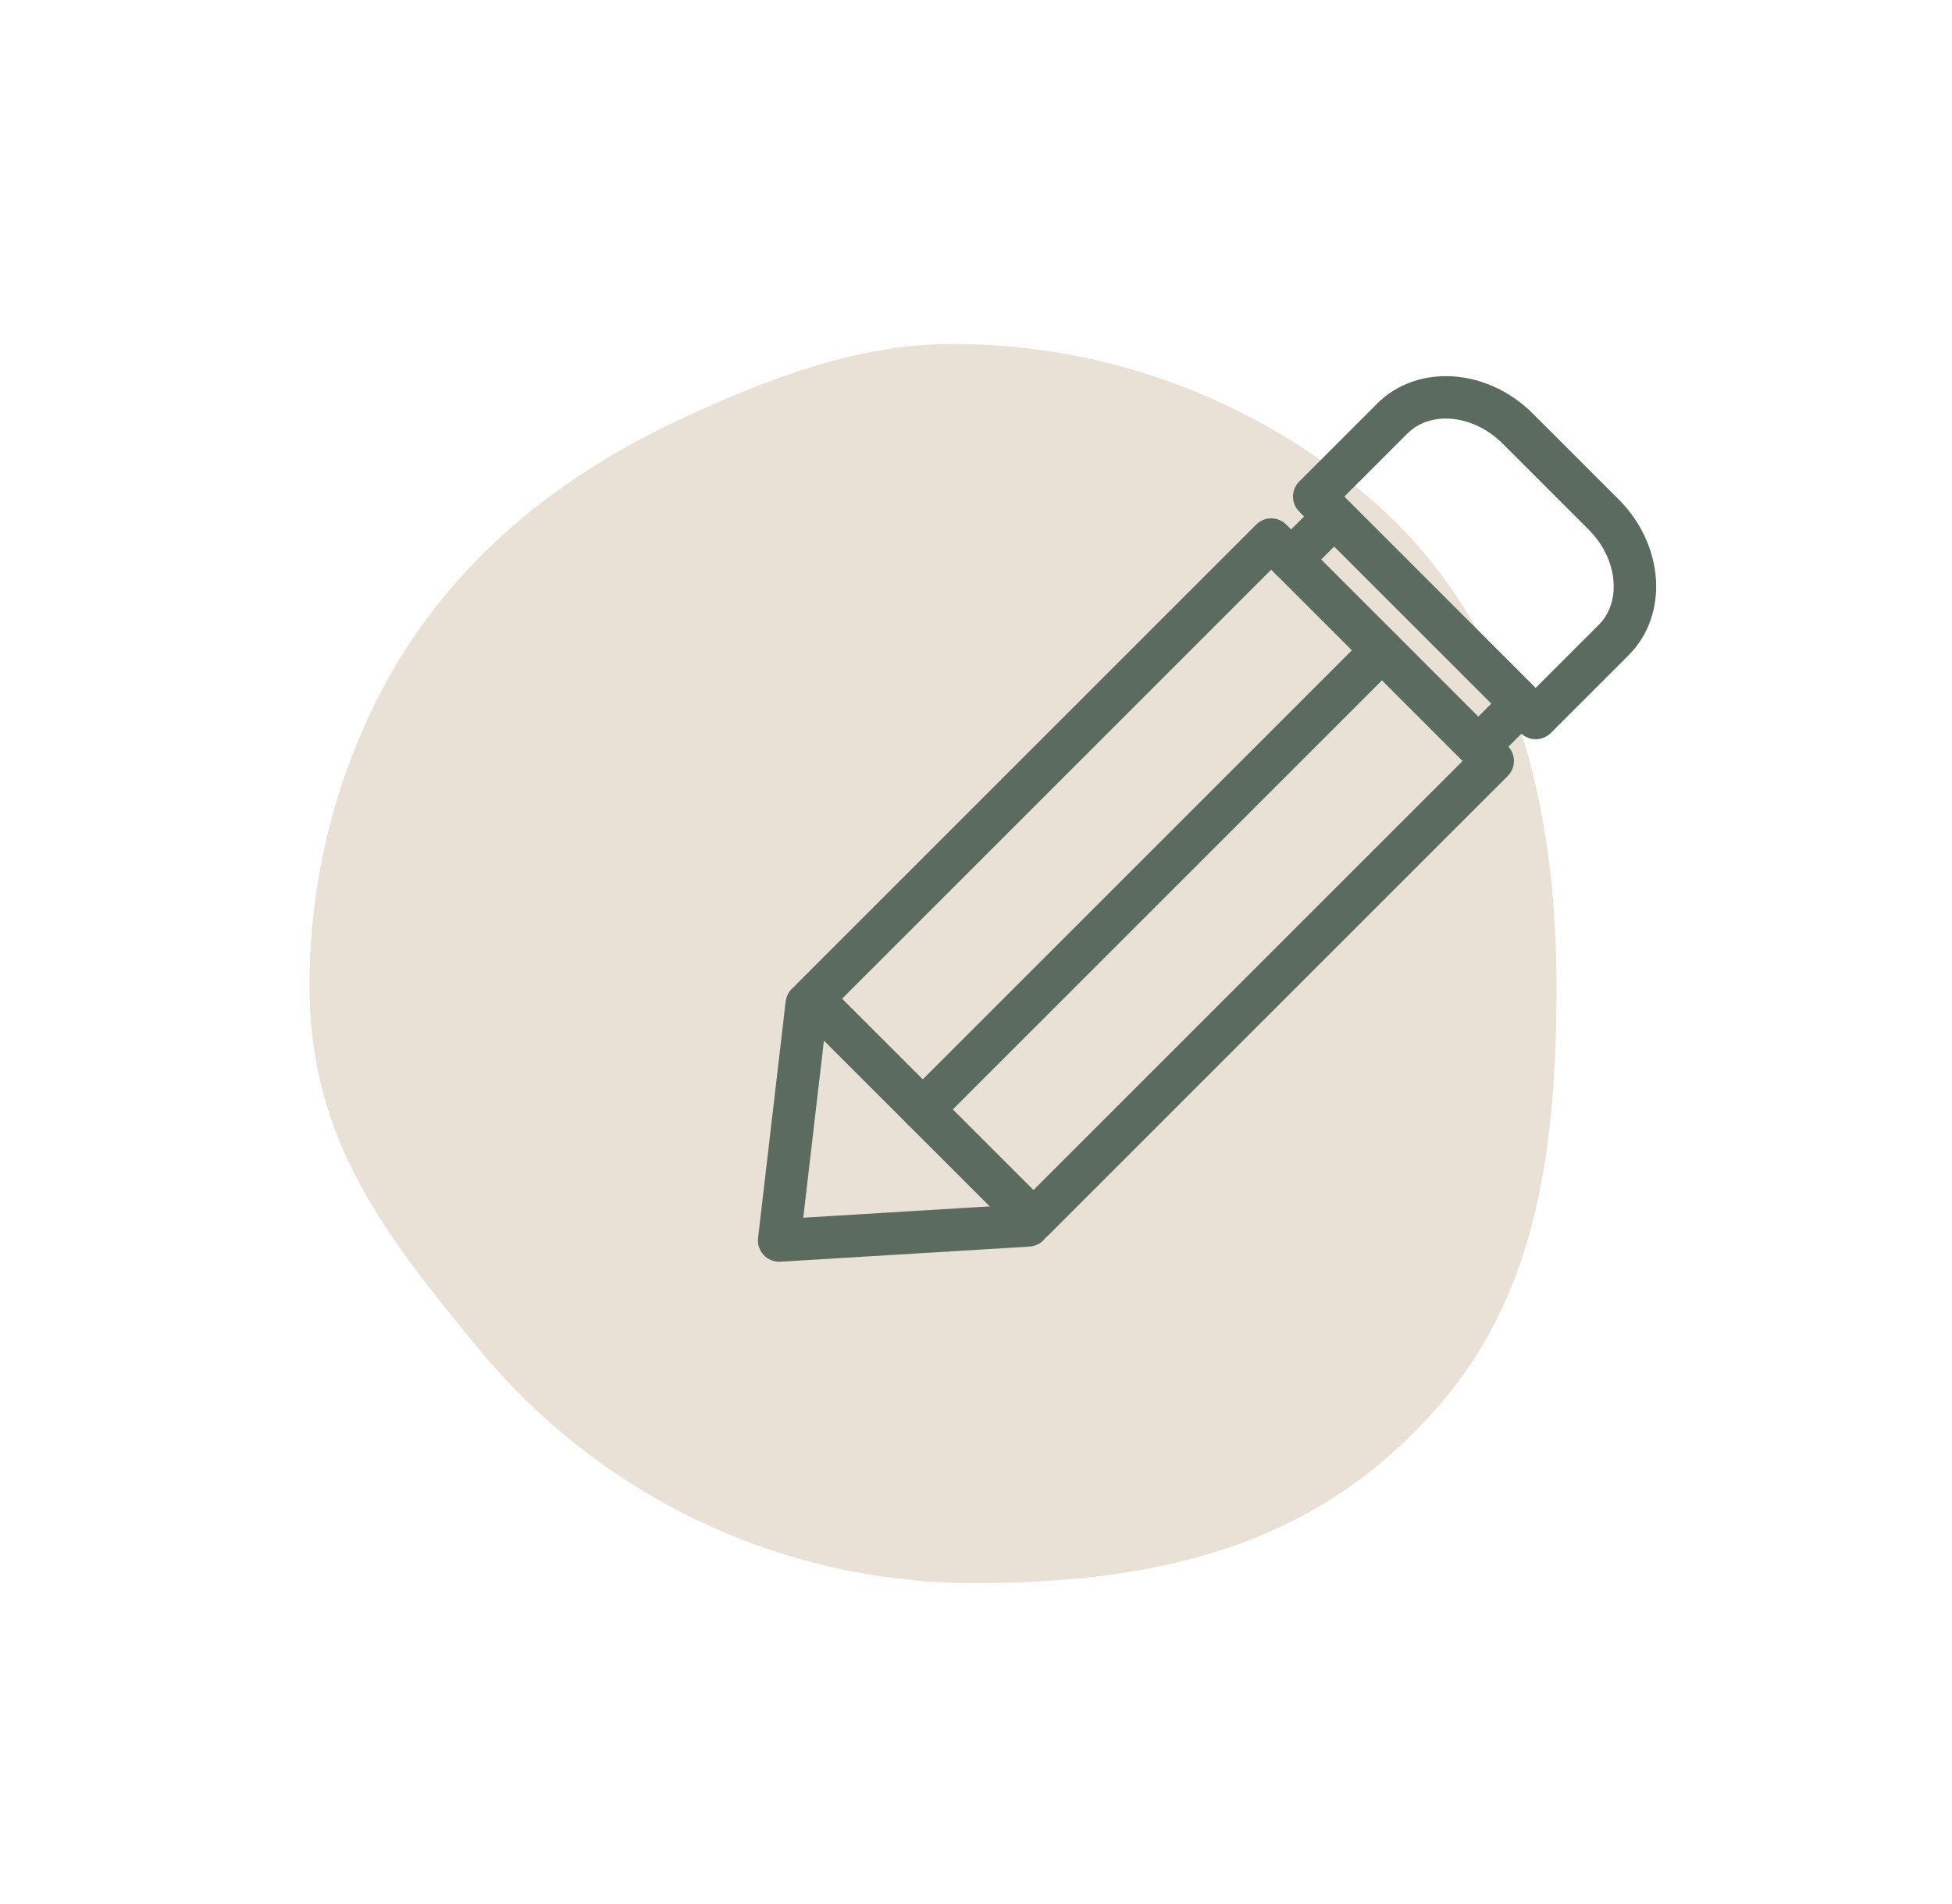
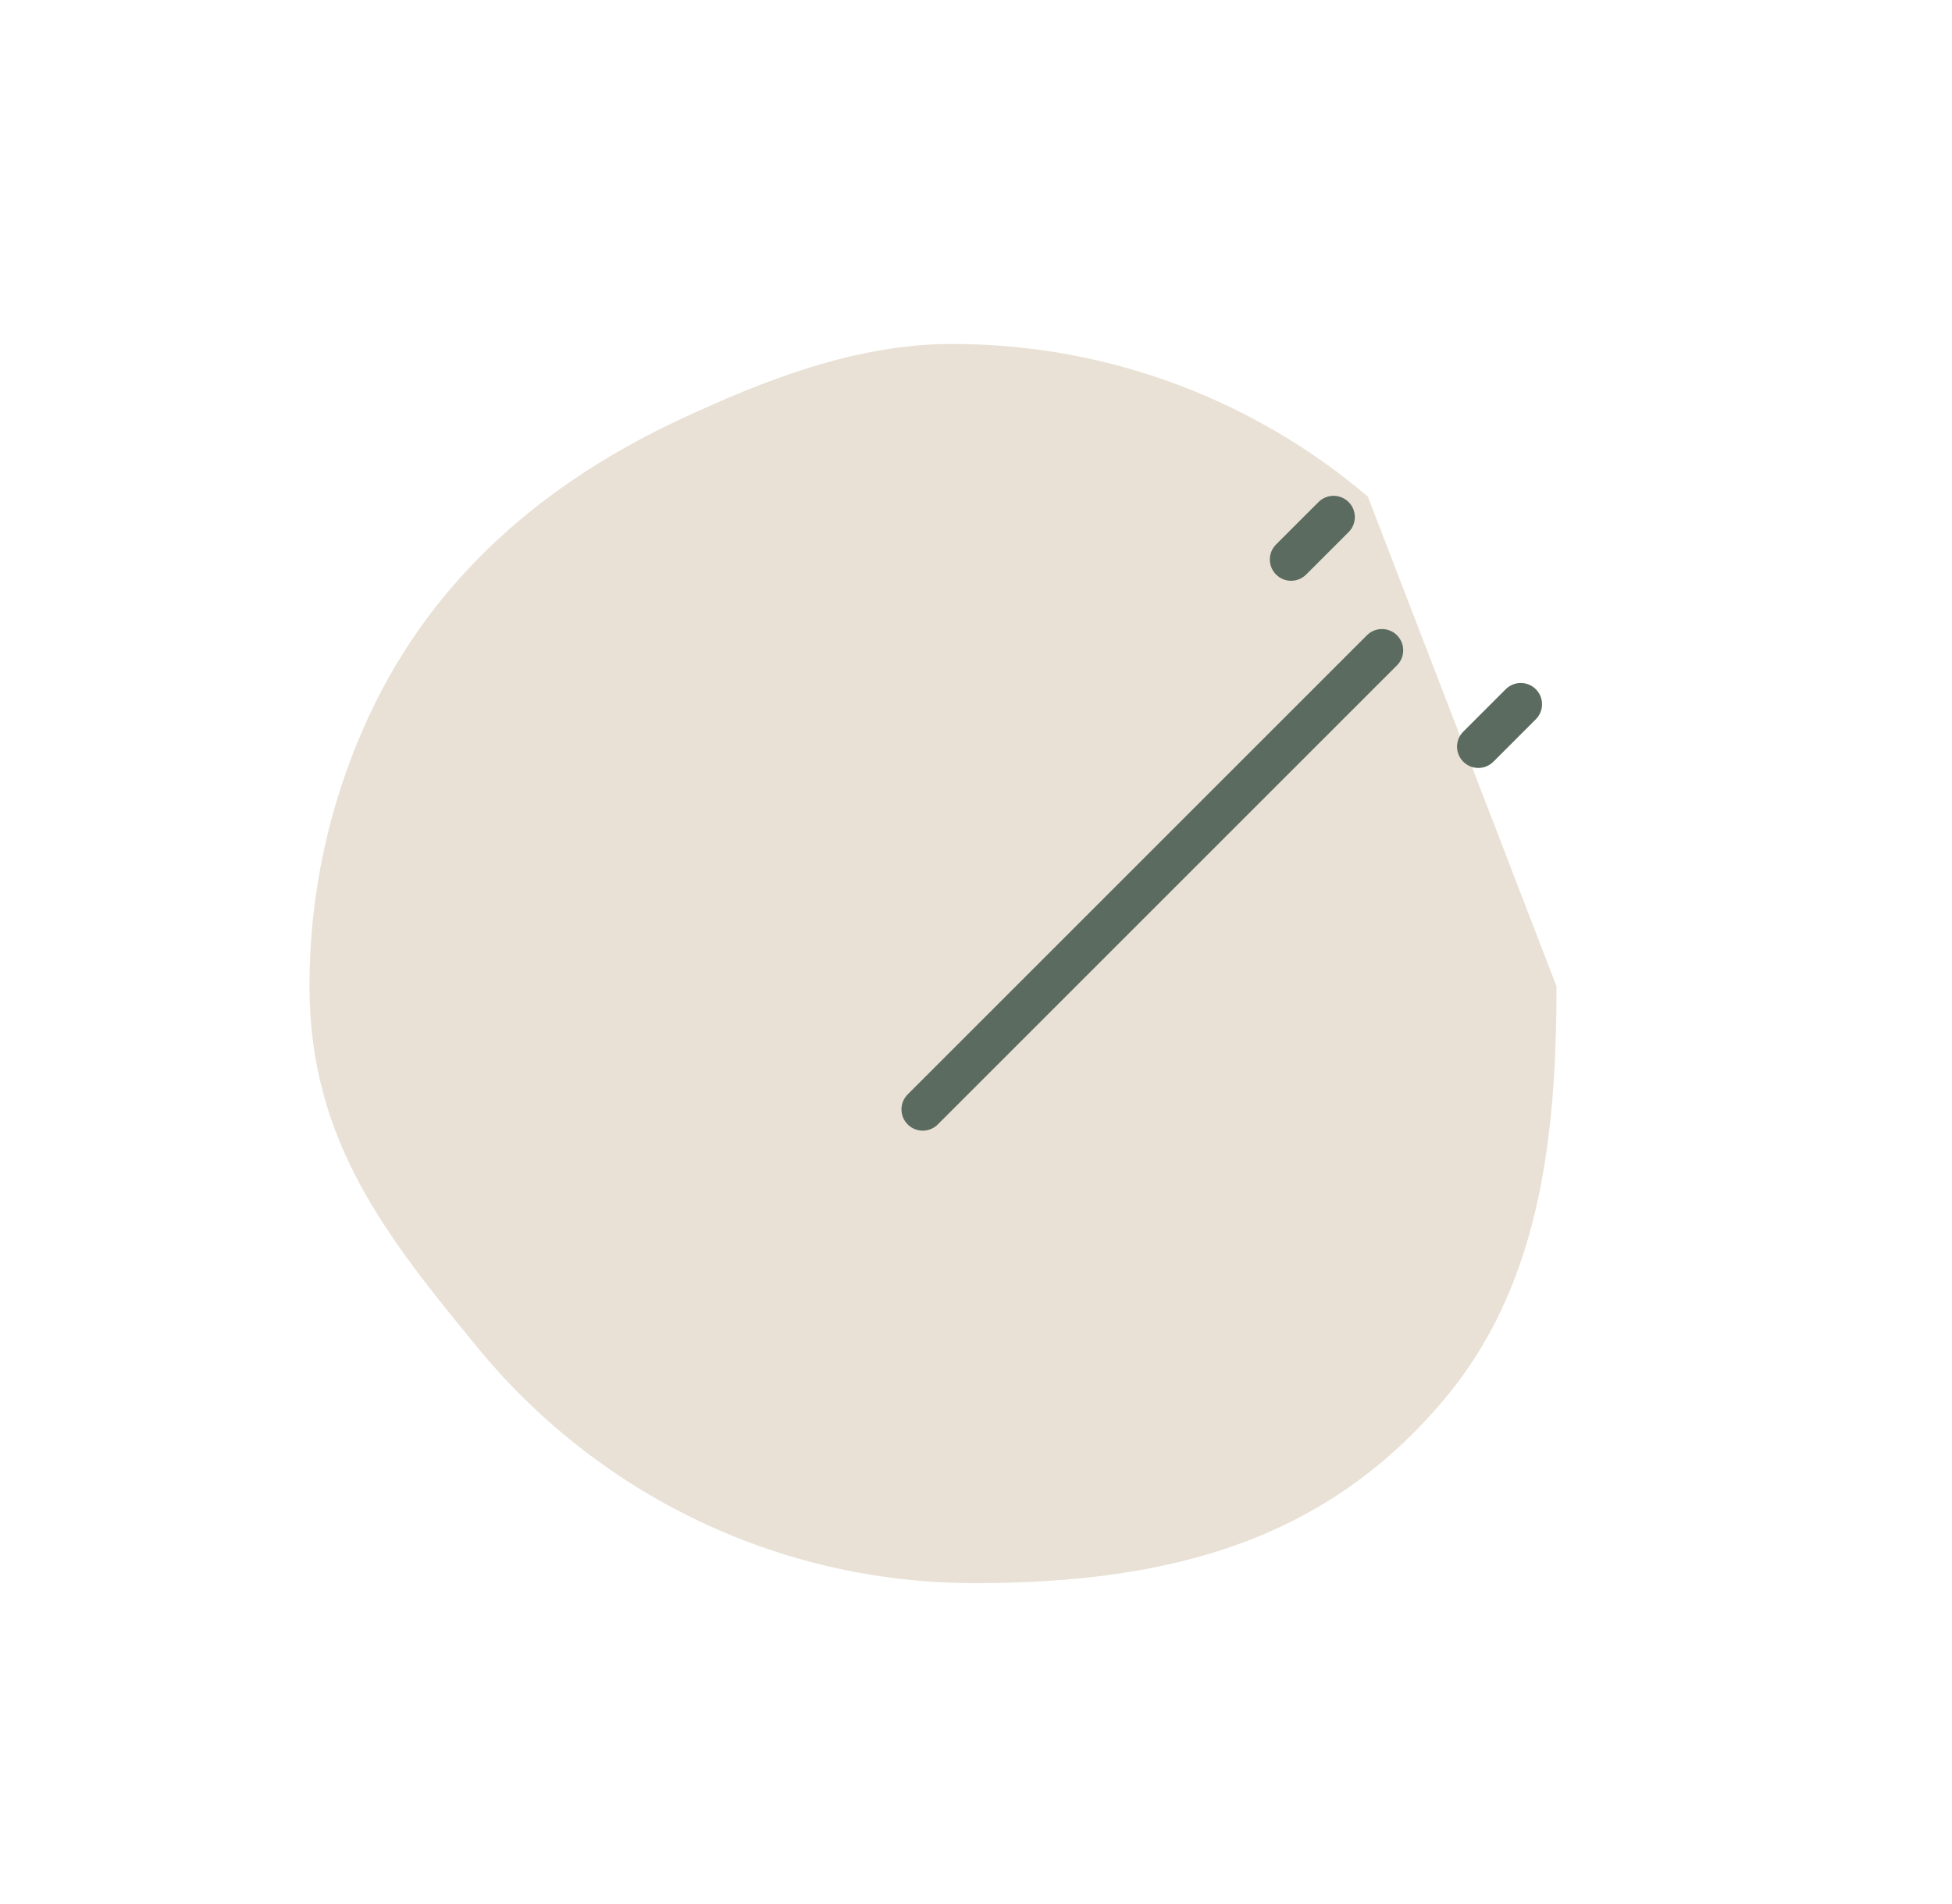
<svg xmlns="http://www.w3.org/2000/svg" id="Layer_1" x="0px" y="0px" viewBox="0 0 917.58 895.27" style="enable-background:new 0 0 917.58 895.27;" xml:space="preserve">
  <style type="text/css"> .st0{fill:#E9E1D5;} .st1{fill:#5B6B60;} .st2{fill:#F4EFEA;} .st3{fill:#758479;} .st4{fill:#FFFFFF;} .st5{fill:none;stroke:#000000;stroke-miterlimit:10;} .st6{fill:#C6C6C6;} .st7{fill:none;} .st8{fill:none;stroke:#FFFFFF;stroke-width:20;stroke-linecap:round;stroke-linejoin:round;stroke-miterlimit:10;} .st9{fill:none;stroke:#FFFFFF;stroke-width:26;stroke-linecap:round;stroke-linejoin:round;stroke-miterlimit:10;} .st10{fill:none;stroke:#FFFFFF;stroke-width:18;stroke-linecap:round;stroke-linejoin:round;stroke-miterlimit:10;} .st11{fill:#5B6B60;stroke:#5B6B60;stroke-width:4;stroke-miterlimit:10;} </style>
-   <path class="st0" d="M731.68,463.75c0,73.93-8.68,141.66-52.78,194.16c-55.41,65.96-127.77,86.42-220.65,86.42 c-94.13,0-178.2-43.06-233.59-110.55c-42.77-52.12-79.18-97.35-79.18-170.03c0-45.95,10.26-89.51,28.62-128.5 c30.18-64.1,82.23-108.71,146.53-138.52c38.58-17.89,81.57-35.02,126.89-35.02c74.54,0,142.78,27,195.46,71.76 C708.19,288.87,731.68,371.48,731.68,463.75z" />
+   <path class="st0" d="M731.68,463.75c0,73.93-8.68,141.66-52.78,194.16c-55.41,65.96-127.77,86.42-220.65,86.42 c-94.13,0-178.2-43.06-233.59-110.55c-42.77-52.12-79.18-97.35-79.18-170.03c0-45.95,10.26-89.51,28.62-128.5 c30.18-64.1,82.23-108.71,146.53-138.52c38.58-17.89,81.57-35.02,126.89-35.02c74.54,0,142.78,27,195.46,71.76 z" />
  <g>
-     <path class="st1" d="M485.81,583.64c-2.56,0-5.12-0.98-7.07-2.93L374.65,476.62c-3.91-3.91-3.91-10.24,0-14.14L590.5,246.63 c3.91-3.9,10.24-3.9,14.14,0l104.09,104.09c3.91,3.91,3.91,10.24,0,14.14L492.88,580.71C490.93,582.67,488.37,583.64,485.81,583.64 z M395.86,469.55l89.95,89.95l201.71-201.71l-89.95-89.95L395.86,469.55z" />
    <path class="st1" d="M433.76,531.6c-2.56,0-5.12-0.98-7.07-2.93c-3.91-3.91-3.91-10.24,0-14.14l215.85-215.85 c3.91-3.9,10.24-3.9,14.14,0c3.91,3.91,3.91,10.24,0,14.14L440.83,528.67C438.88,530.62,436.32,531.6,433.76,531.6z" />
-     <path class="st1" d="M366.27,593.22c-2.74,0-5.37-1.12-7.26-3.13c-2.03-2.15-3.01-5.09-2.67-8.03l12.98-111.19 c0.64-5.49,5.61-9.42,11.09-8.77c5.49,0.64,9.41,5.61,8.77,11.09l-11.59,99.33l105.14-6.38c5.5-0.36,10.25,3.86,10.59,9.38 s-3.86,10.25-9.38,10.59l-117.07,7.1C366.67,593.22,366.47,593.22,366.27,593.22z" />
-     <path class="st1" d="M721.89,347.56c-2.56,0-5.12-0.98-7.07-2.93L610.73,240.54c-3.91-3.91-3.91-10.24,0-14.14l36.67-36.67 c18.86-18.86,51.65-16.75,73.1,4.69l40.45,40.45c21.45,21.45,23.55,54.24,4.69,73.1l-36.67,36.67 C727.01,346.59,724.45,347.56,721.89,347.56z M631.94,233.47l89.95,89.95l29.59-29.59c5.14-5.14,7.62-12.47,6.97-20.64 c-0.7-8.77-4.84-17.35-11.66-24.17l-40.45-40.45c-13.65-13.65-33.75-15.75-44.81-4.69L631.94,233.47z" />
    <path class="st1" d="M606.92,273.06c-2.56,0-5.12-0.98-7.07-2.93c-3.91-3.91-3.91-10.24,0-14.14l19.95-19.95 c3.9-3.9,10.24-3.9,14.14,0c3.91,3.91,3.91,10.24,0,14.14l-19.95,19.95C612.04,272.08,609.48,273.06,606.92,273.06z" />
    <path class="st1" d="M694.92,361.06c-2.56,0-5.12-0.98-7.07-2.93c-3.91-3.91-3.91-10.24,0-14.14l19.95-19.95 c3.9-3.9,10.24-3.9,14.14,0c3.91,3.91,3.91,10.24,0,14.14L702,358.13C700.04,360.08,697.48,361.06,694.92,361.06z" />
  </g>
</svg>